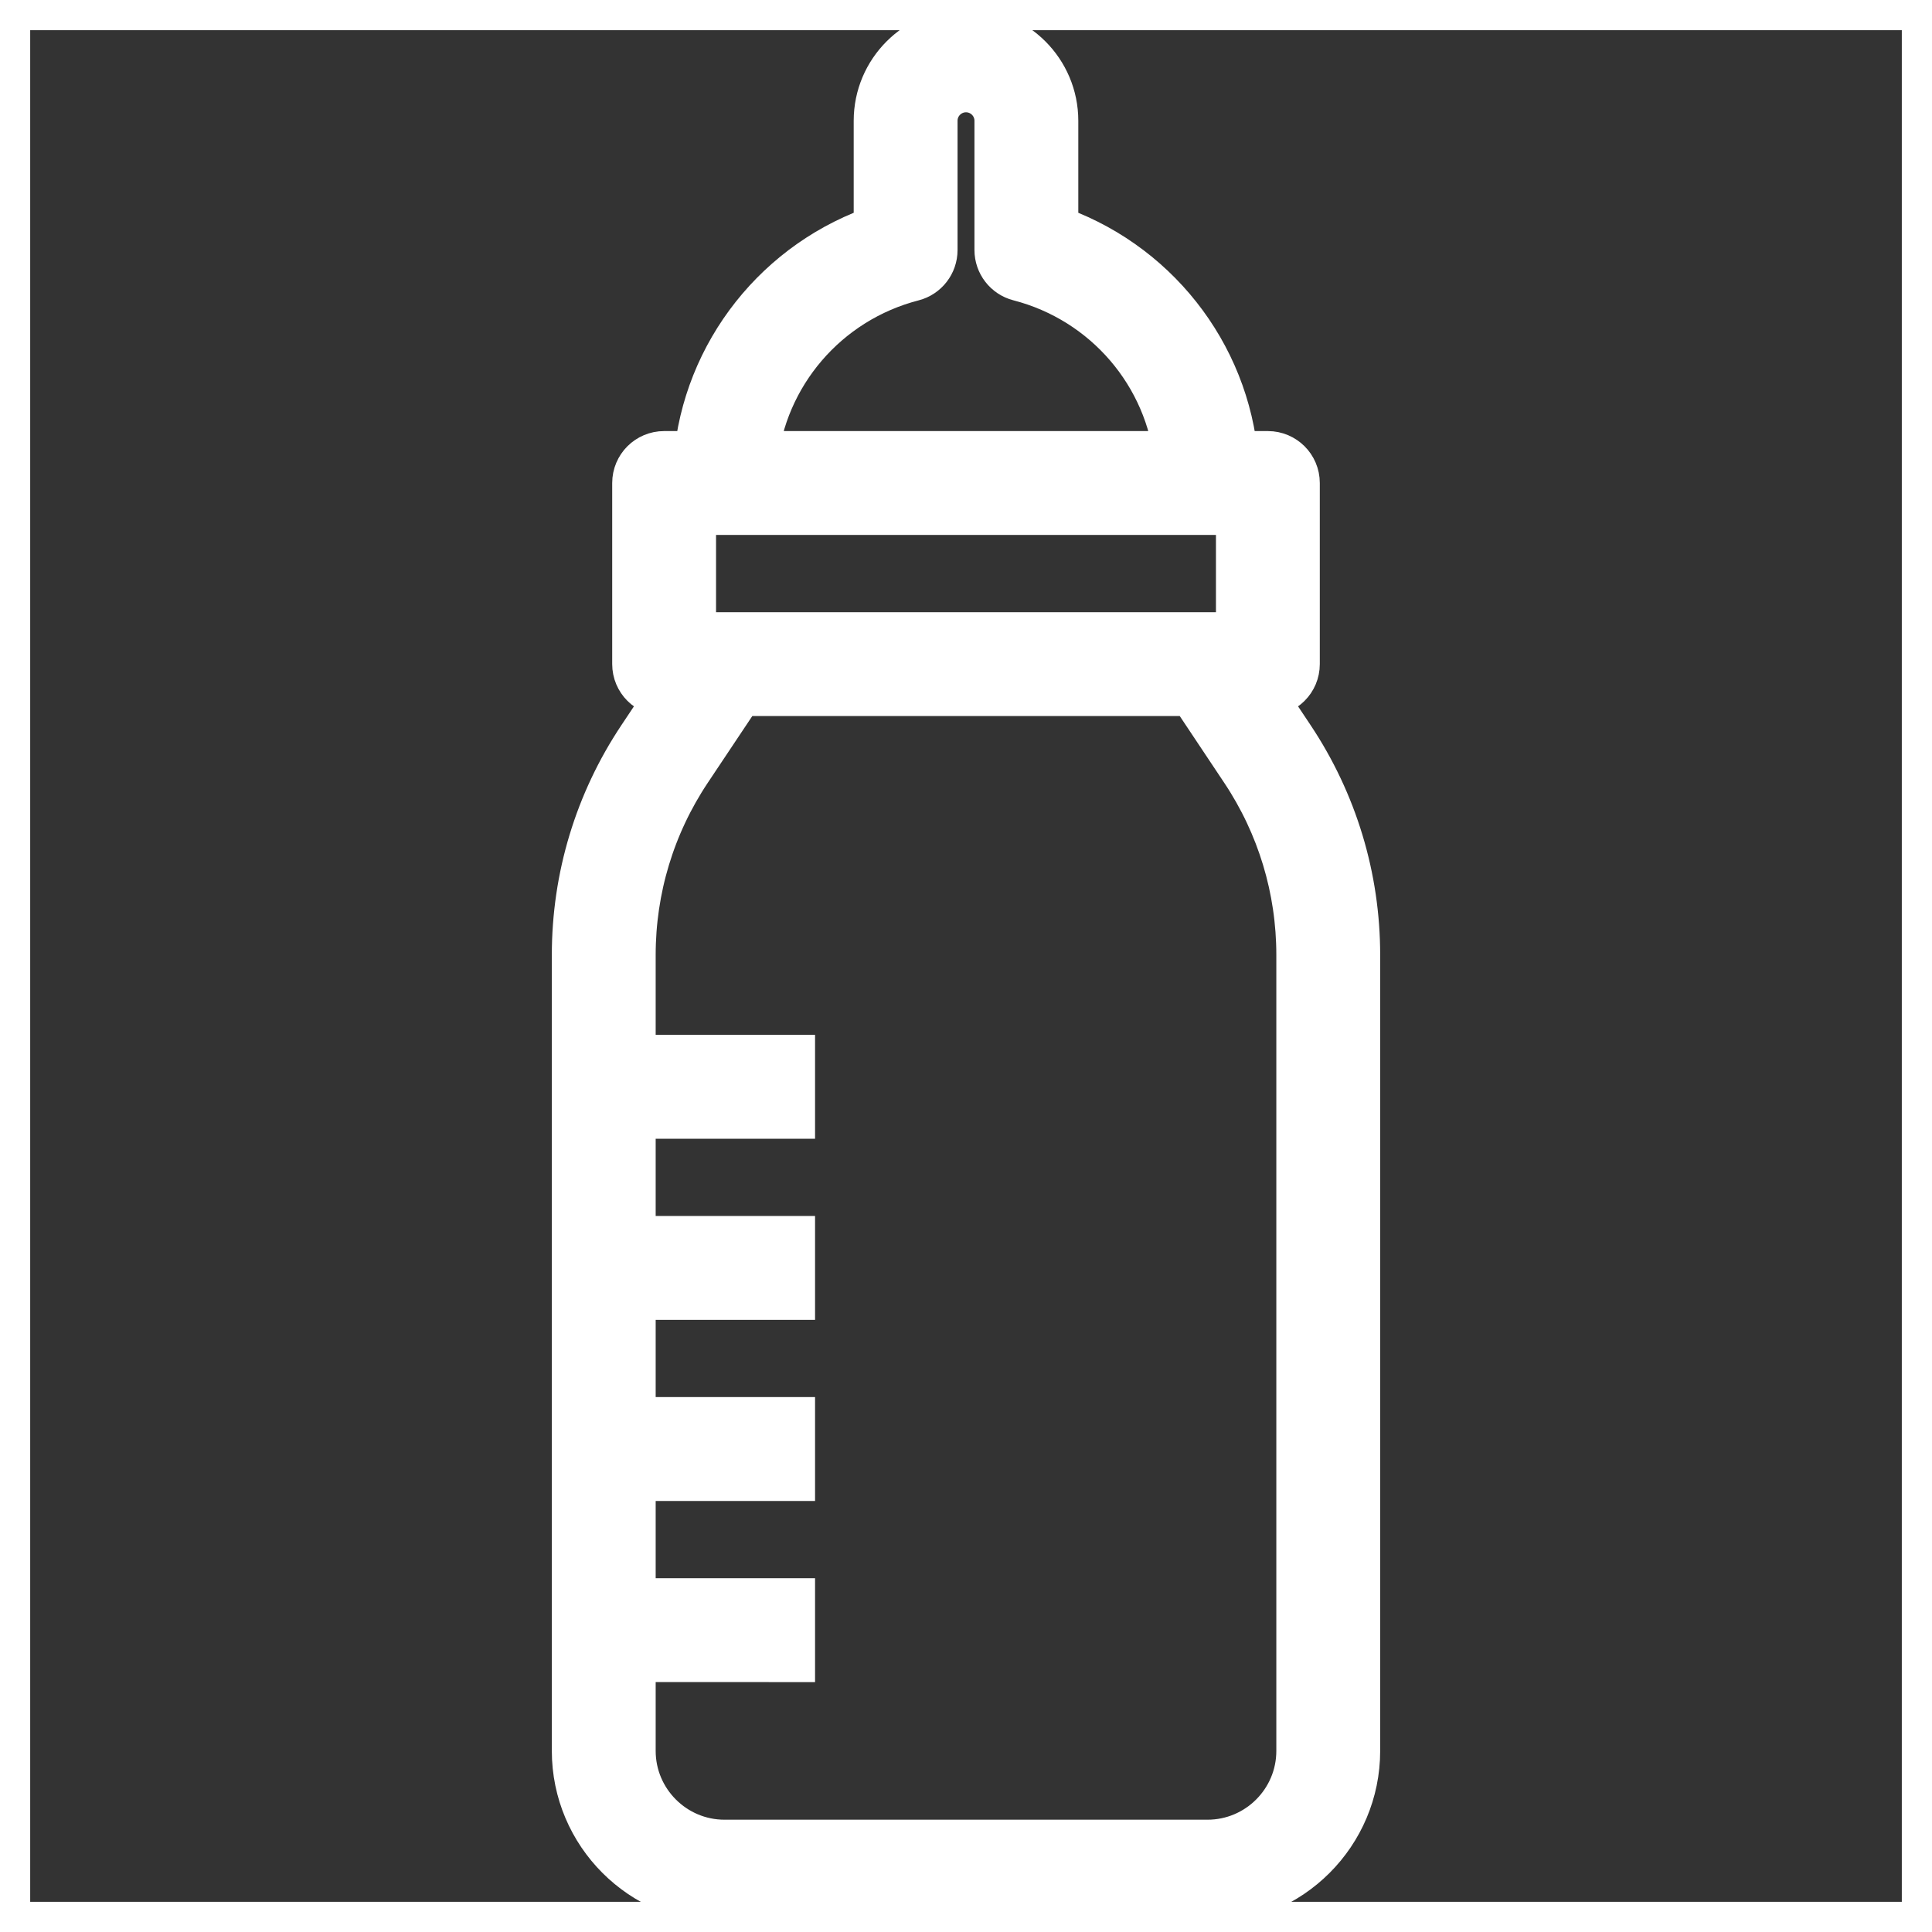
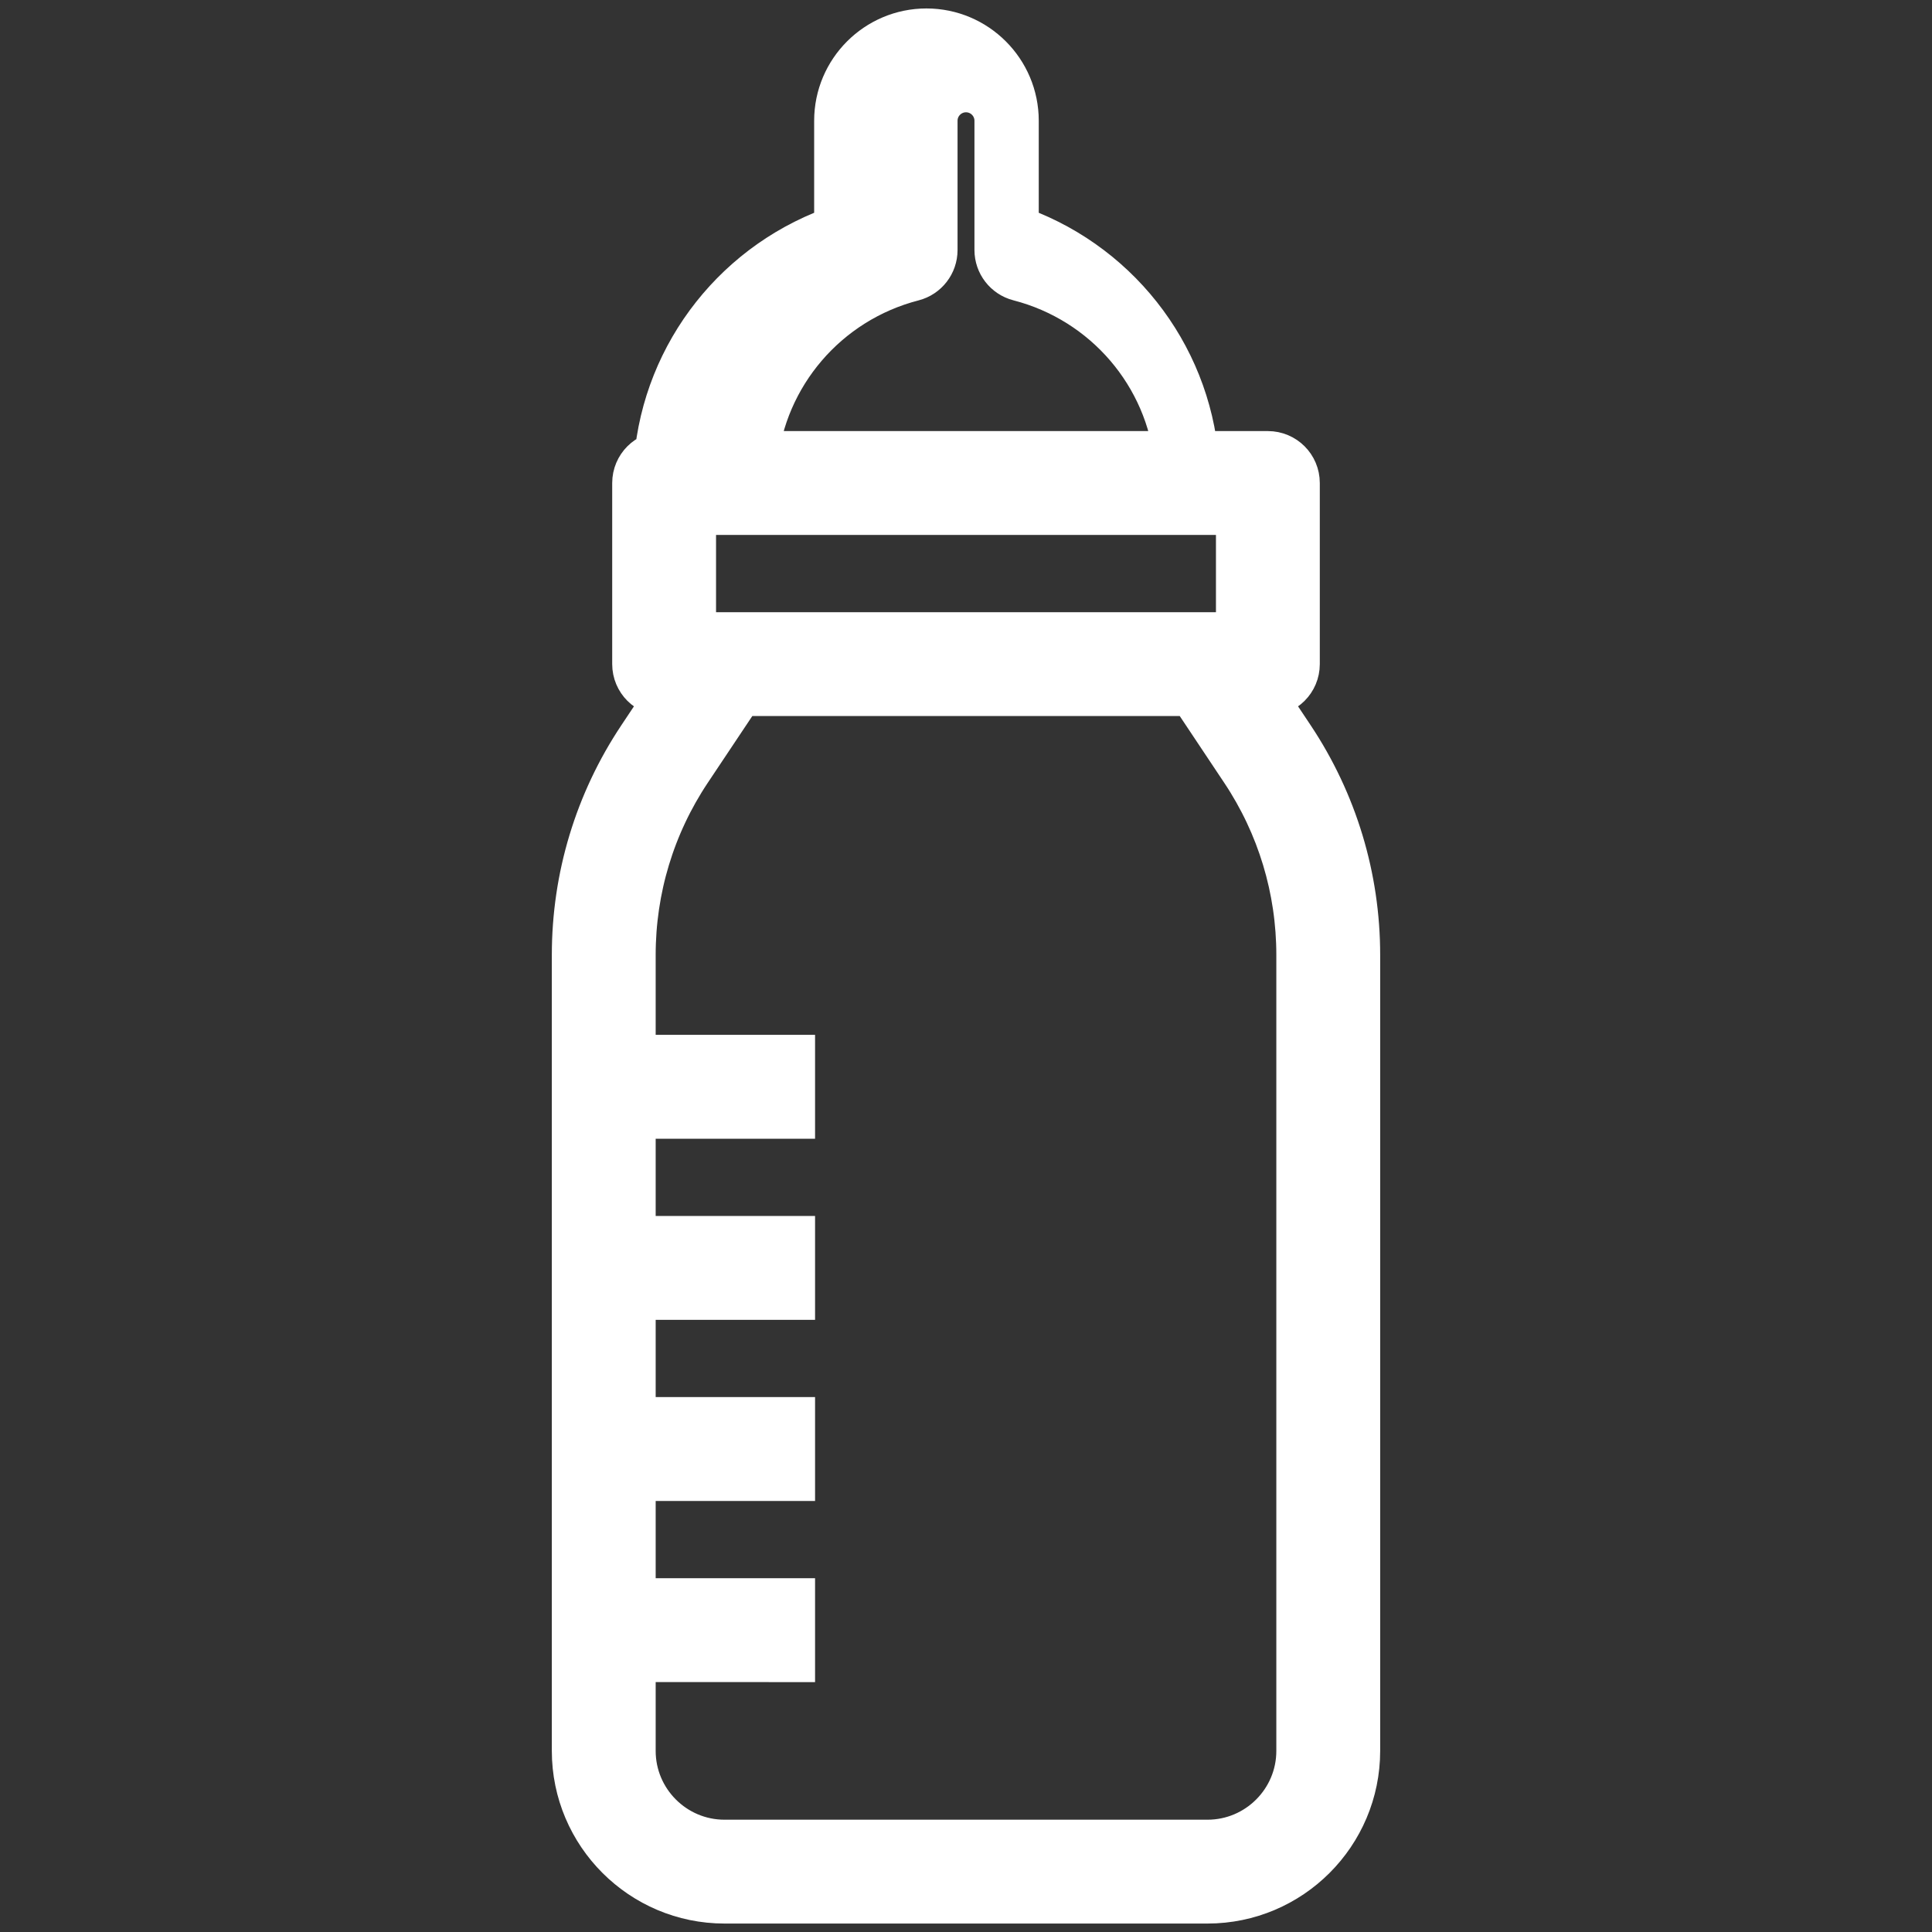
<svg xmlns="http://www.w3.org/2000/svg" fill="#ffffff" version="1.1" id="Layer_1" viewBox="0 0 32 32" xml:space="preserve" width="800px" height="800px" stroke="#ffffff">
  <rect x="0" y="0" width="32" height="32" fill="#333333" stroke="none" />
  <g id="SVGRepo_bgCarrier" stroke-width="0" />
  <g id="SVGRepo_tracerCarrier" stroke-linecap="round" stroke-linejoin="round" />
  <g id="SVGRepo_iconCarrier">
-     <path id="baby--bottle_1_" d="M20,31.36h-8c-1.301,0-2.36-1.059-2.36-2.36V15.817c0-1.26,0.369-2.48,1.068-3.528l0.619-0.929H11 c-0.199,0-0.36-0.161-0.36-0.36V8c0-0.199,0.161-0.36,0.36-0.36h0.655c0.144-1.733,1.32-3.222,2.985-3.768V2 c0-0.75,0.61-1.36,1.36-1.36c0.75,0,1.36,0.61,1.36,1.36v1.872c1.665,0.546,2.841,2.035,2.984,3.768H21 c0.199,0,0.36,0.161,0.36,0.36v3c0,0.199-0.161,0.36-0.36,0.36h-0.327l0.619,0.929c0.698,1.048,1.068,2.269,1.068,3.528V29 C22.36,30.302,21.302,31.36,20,31.36z M10.36,27.36V29c0,0.904,0.736,1.64,1.64,1.64h8c0.904,0,1.64-0.735,1.64-1.64V15.817 c0-1.117-0.327-2.199-0.947-3.129l-0.885-1.328h-7.615l-0.886,1.328c-0.62,0.93-0.947,2.012-0.947,3.129v1.823H13v0.721h-2.64v2.279 H13v0.721h-2.64v2.279H13v0.721h-2.64v2.279H13v0.721L10.36,27.36L10.36,27.36z M11.36,10.64h9.28V8.36h-9.28V10.64z M12.378,7.64 h7.244c-0.149-1.497-1.223-2.765-2.712-3.15c-0.159-0.041-0.27-0.185-0.27-0.349V2c0-0.353-0.287-0.64-0.64-0.64 S15.36,1.647,15.36,2v2.142c0,0.164-0.111,0.308-0.27,0.349C13.601,4.875,12.527,6.143,12.378,7.64z" />
-     <rect id="_Transparent_Rectangle" style="fill:none;" width="32" height="32" />
+     <path id="baby--bottle_1_" d="M20,31.36h-8c-1.301,0-2.36-1.059-2.36-2.36V15.817c0-1.26,0.369-2.48,1.068-3.528l0.619-0.929H11 c-0.199,0-0.36-0.161-0.36-0.36V8c0-0.199,0.161-0.36,0.36-0.36c0.144-1.733,1.32-3.222,2.985-3.768V2 c0-0.75,0.61-1.36,1.36-1.36c0.75,0,1.36,0.61,1.36,1.36v1.872c1.665,0.546,2.841,2.035,2.984,3.768H21 c0.199,0,0.36,0.161,0.36,0.36v3c0,0.199-0.161,0.36-0.36,0.36h-0.327l0.619,0.929c0.698,1.048,1.068,2.269,1.068,3.528V29 C22.36,30.302,21.302,31.36,20,31.36z M10.36,27.36V29c0,0.904,0.736,1.64,1.64,1.64h8c0.904,0,1.64-0.735,1.64-1.64V15.817 c0-1.117-0.327-2.199-0.947-3.129l-0.885-1.328h-7.615l-0.886,1.328c-0.62,0.93-0.947,2.012-0.947,3.129v1.823H13v0.721h-2.64v2.279 H13v0.721h-2.64v2.279H13v0.721h-2.64v2.279H13v0.721L10.36,27.36L10.36,27.36z M11.36,10.64h9.28V8.36h-9.28V10.64z M12.378,7.64 h7.244c-0.149-1.497-1.223-2.765-2.712-3.15c-0.159-0.041-0.27-0.185-0.27-0.349V2c0-0.353-0.287-0.64-0.64-0.64 S15.36,1.647,15.36,2v2.142c0,0.164-0.111,0.308-0.27,0.349C13.601,4.875,12.527,6.143,12.378,7.64z" />
  </g>
</svg>